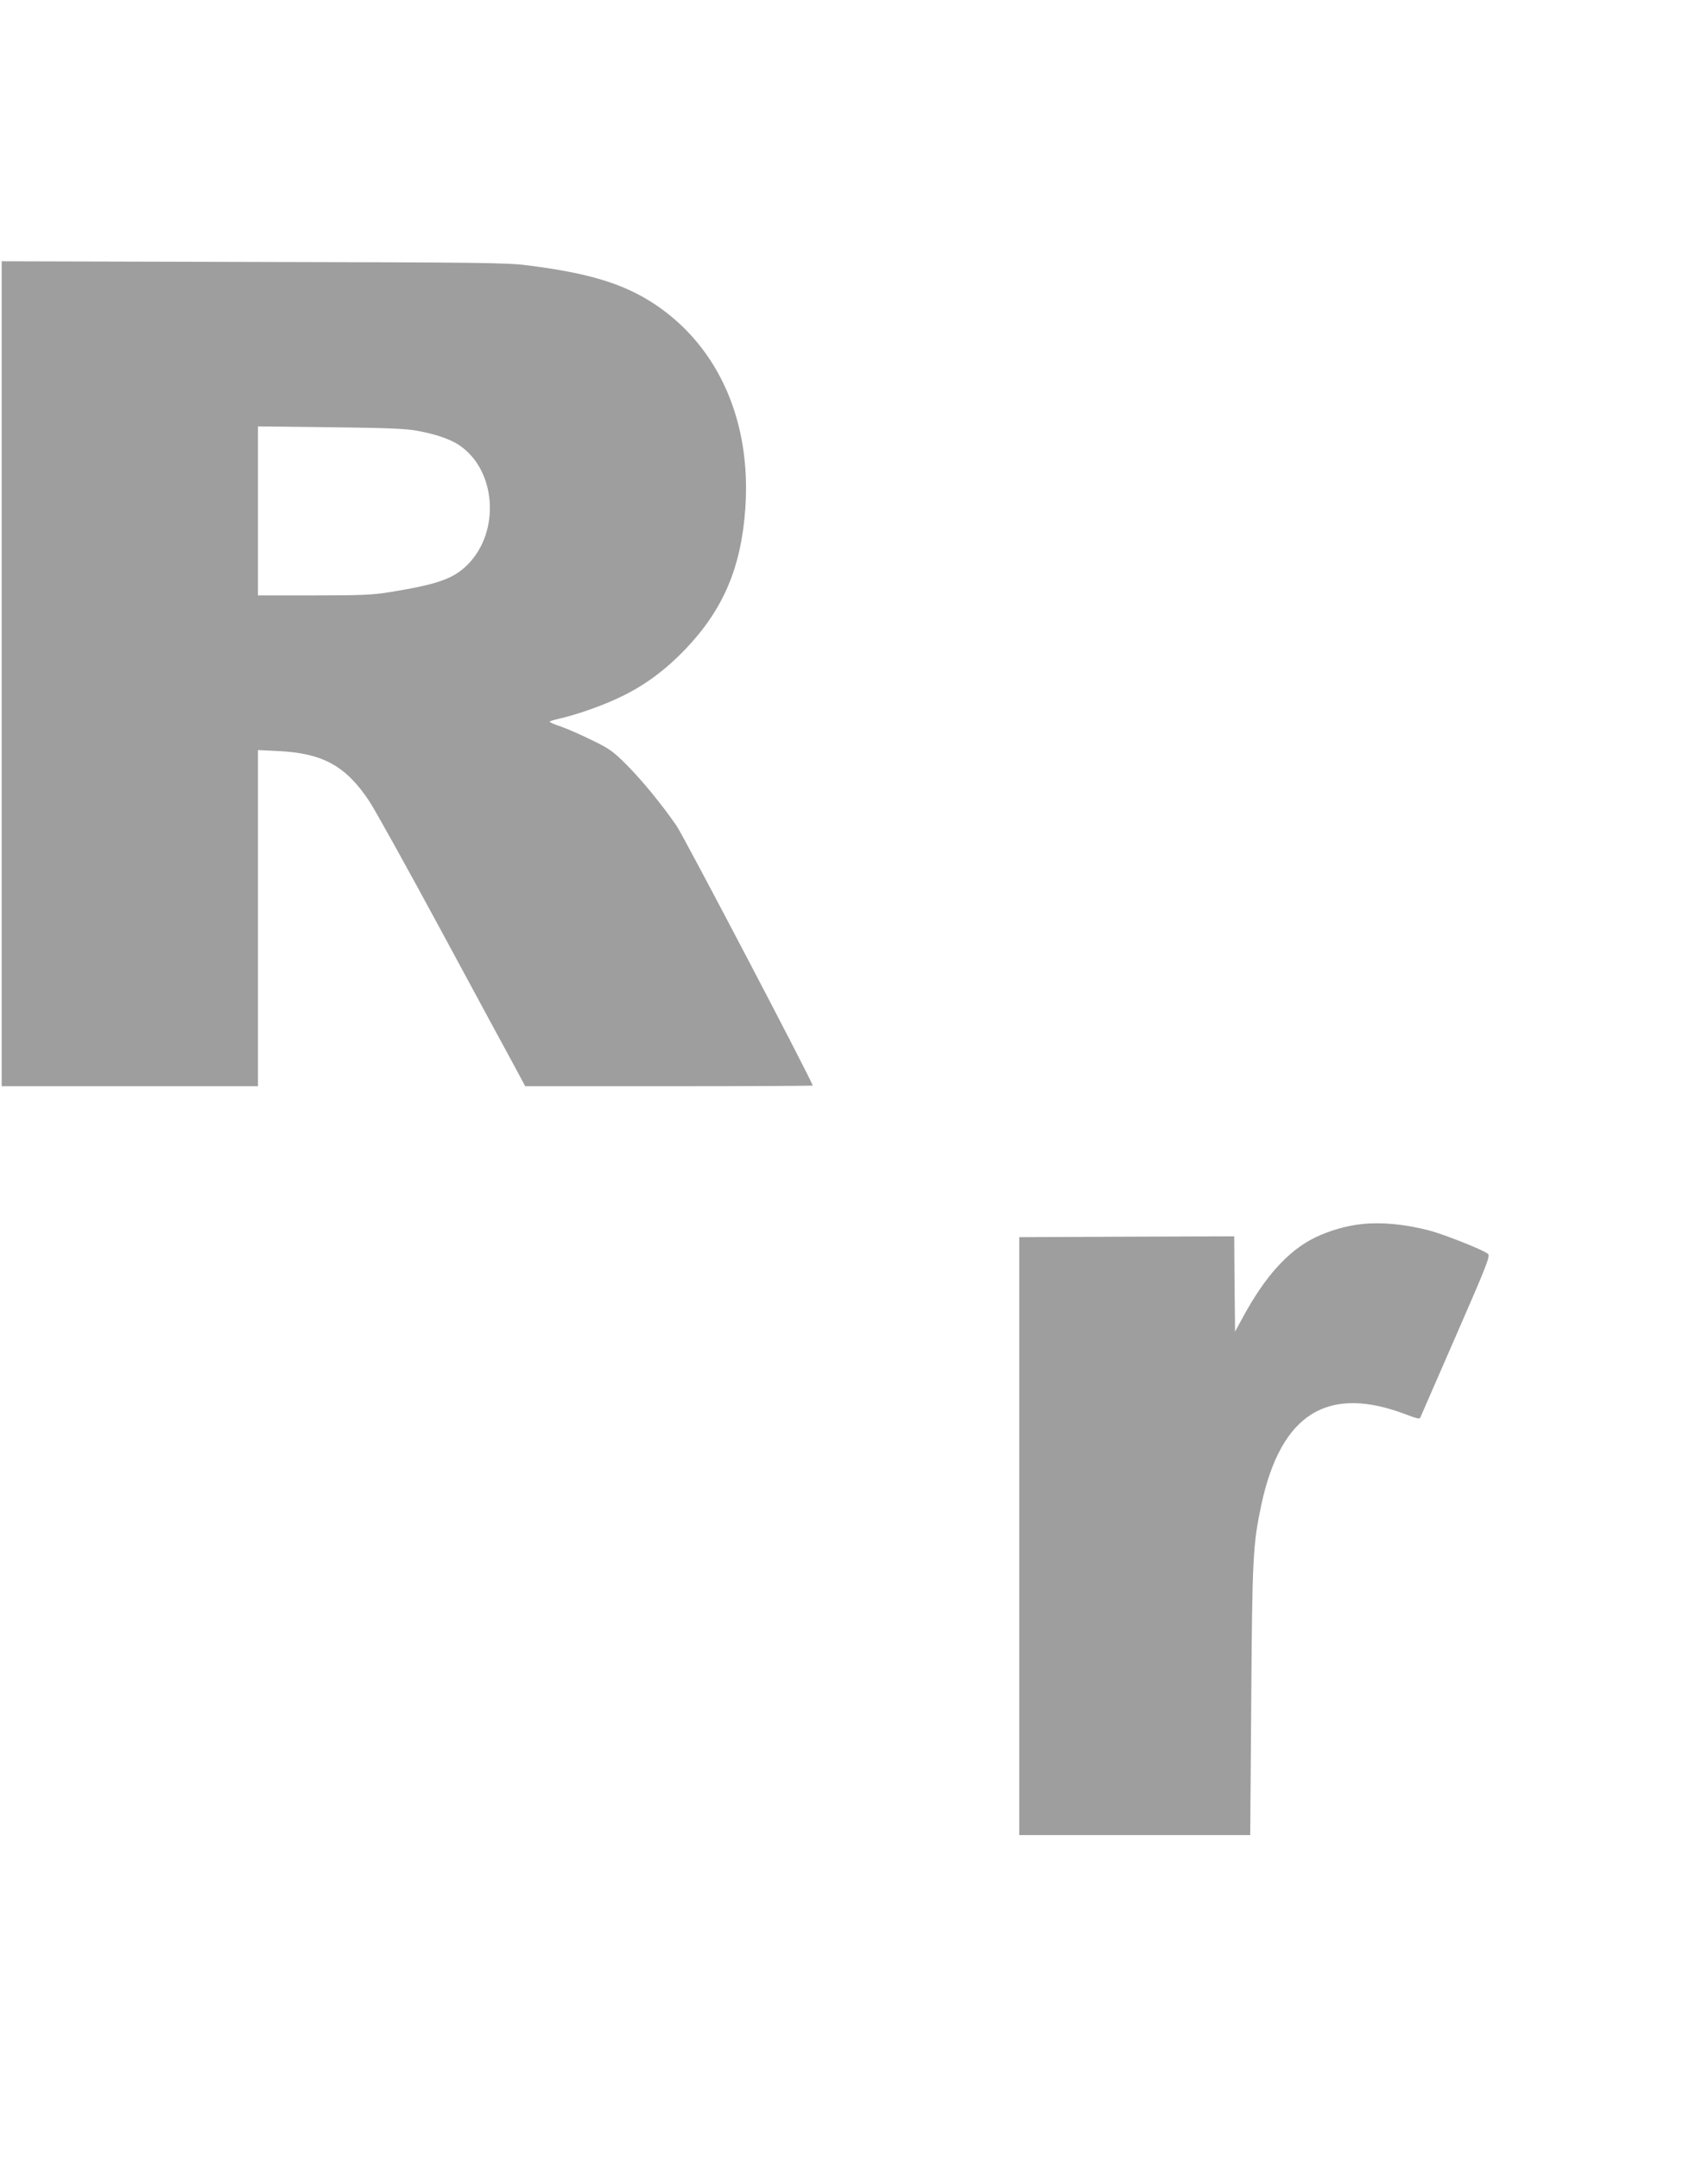
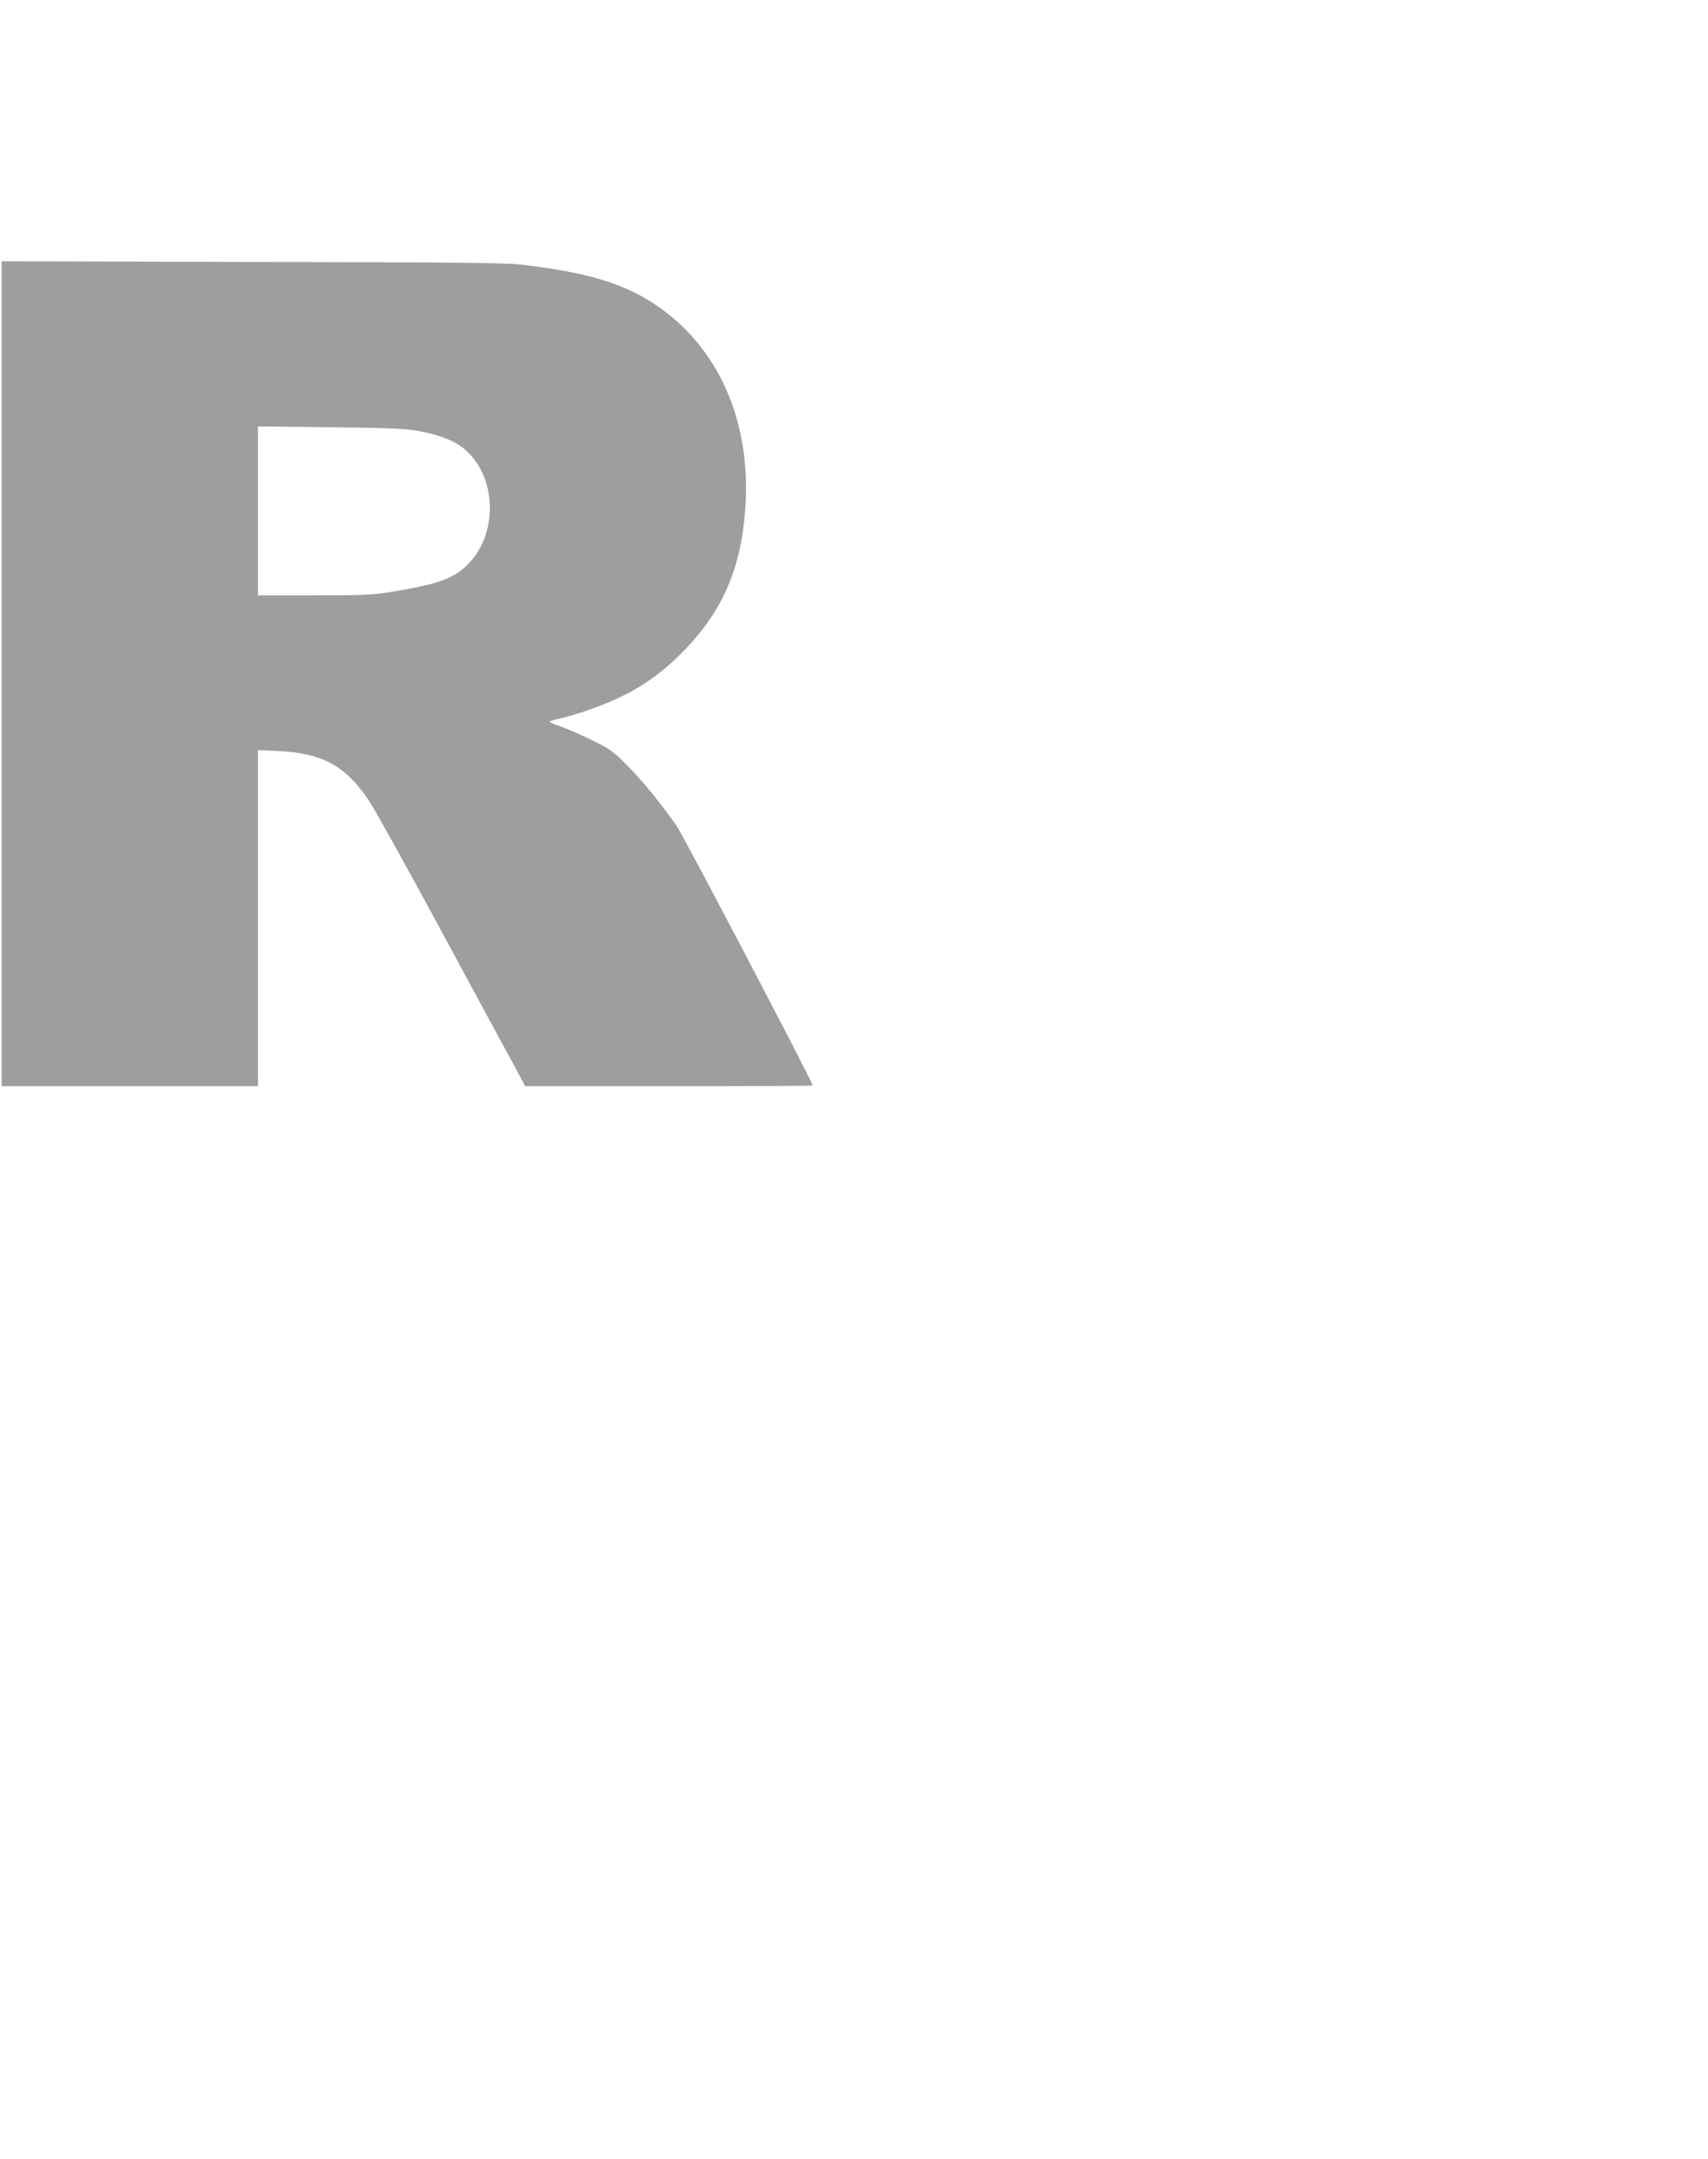
<svg xmlns="http://www.w3.org/2000/svg" version="1.0" width="1013pt" height="1280pt" viewBox="0 0 1013 1280" preserveAspectRatio="xMidYMid meet">
  <g transform="translate(0,1280) scale(0.1,-0.1)" fill="#9e9e9e" stroke="none">
    <path d="M10 8805 l0 -2445 760 0 760 0 0 996 0 997 123 -6 c263 -13 400 -89 539 -300 30 -45 221 -388 423 -762 202 -374 397 -735 434 -802 l66 -123 853 0 c468 0 852 2 852 4 0 20 -765 1479 -808 1541 -92 132 -201 265 -296 361 -81 81 -103 96 -206 146 -63 31 -145 67 -182 80 -38 12 -68 26 -68 29 0 3 25 11 56 18 110 25 271 82 379 136 136 67 254 155 371 277 223 234 329 482 354 828 38 521 -158 964 -536 1216 -183 121 -387 184 -749 230 -127 17 -274 18 -1632 21 l-1493 4 0 -2446z m2465 1441 c110 -20 197 -50 251 -87 218 -149 242 -512 47 -707 -83 -83 -176 -116 -457 -162 -103 -17 -170 -20 -453 -20 l-333 0 0 501 0 501 428 -5 c333 -4 447 -8 517 -21z" />
-     <path d="M8080 5543 c-91 -9 -193 -38 -278 -79 -159 -76 -298 -230 -428 -469 l-49 -90 -3 283 -2 282 -638 -2 -637 -3 0 -1773 0 -1772 685 0 685 0 6 797 c6 849 10 927 60 1162 117 543 396 714 866 532 48 -19 73 -25 76 -17 3 6 98 225 212 486 189 433 205 475 189 487 -35 26 -261 115 -348 138 -143 37 -281 50 -396 38z" />
  </g>
</svg>